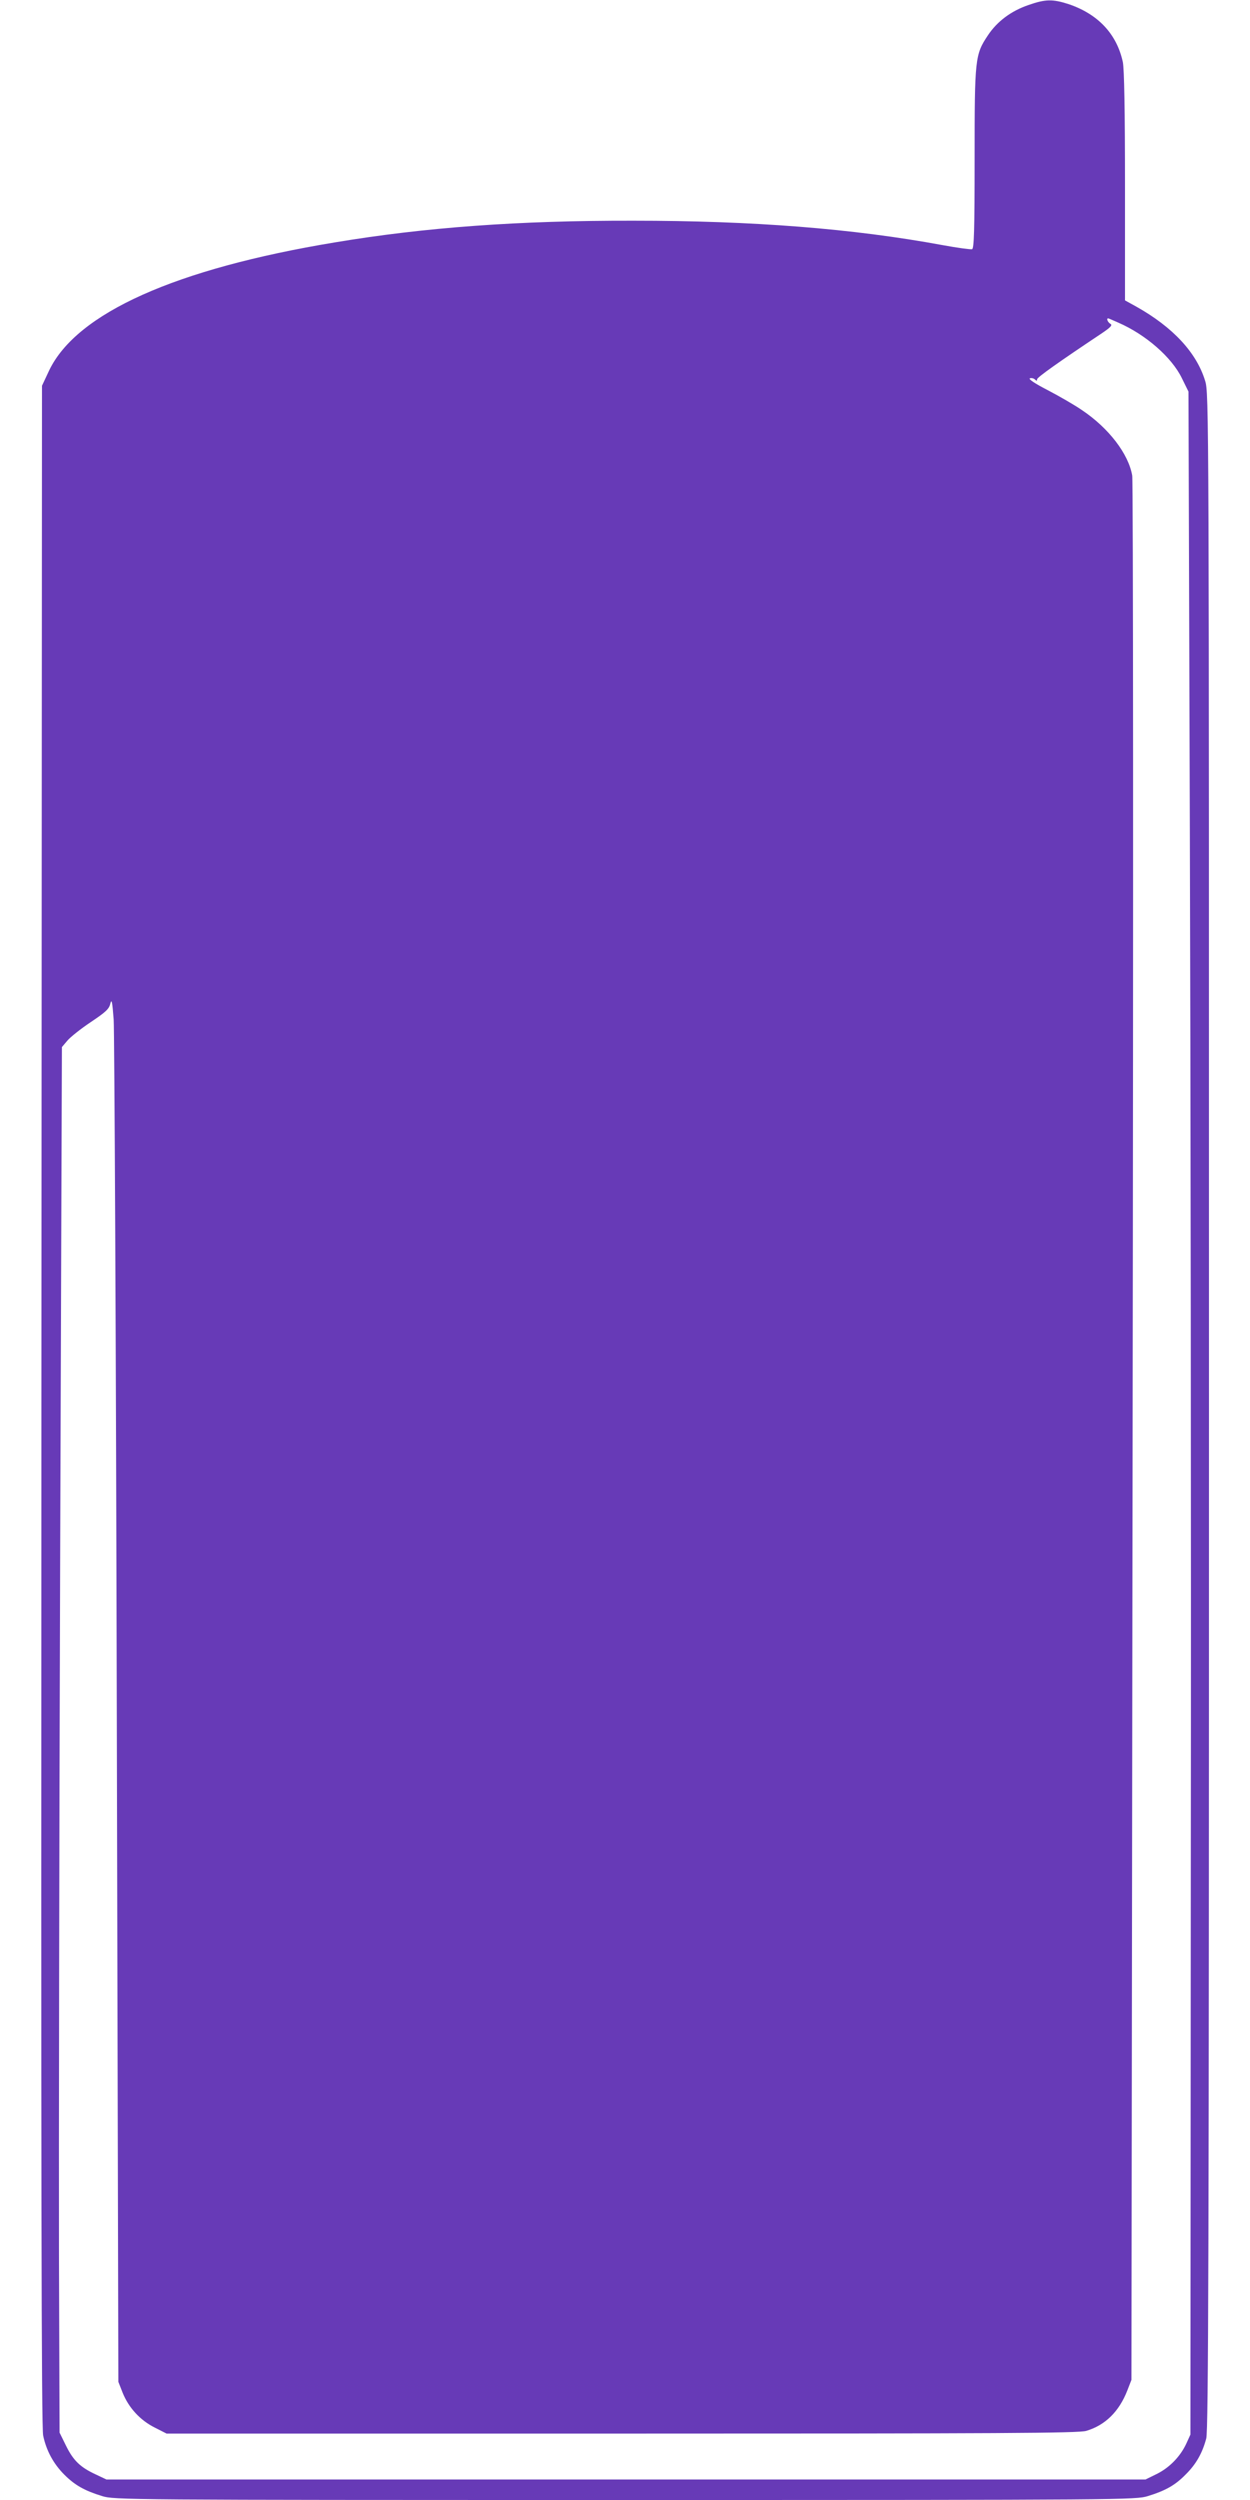
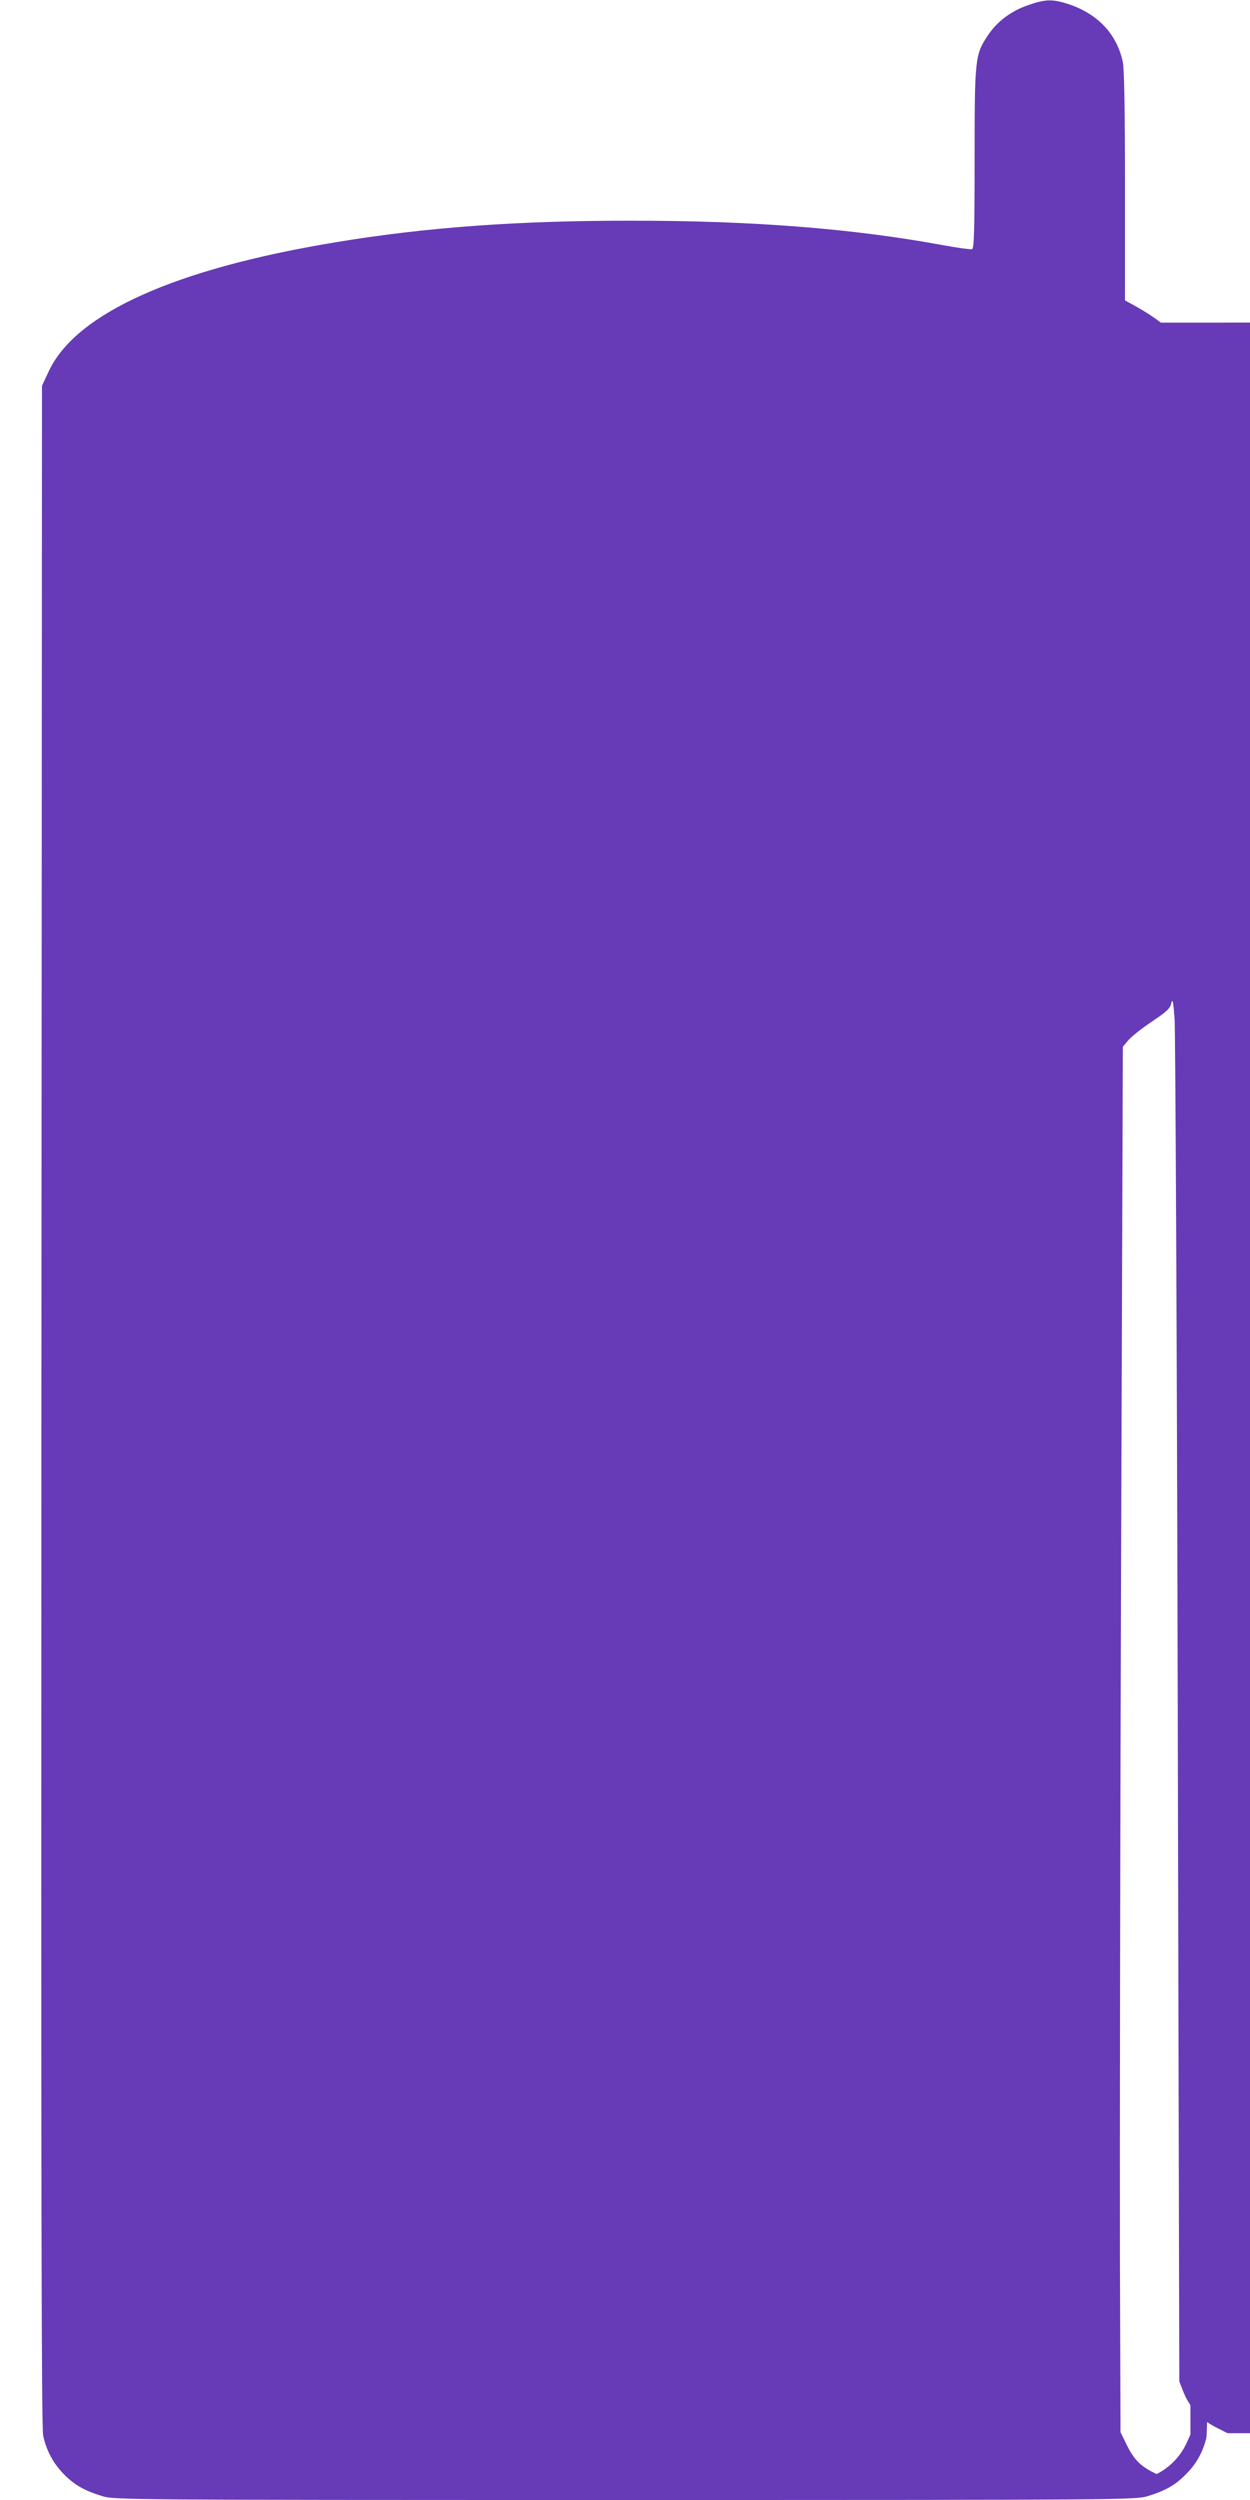
<svg xmlns="http://www.w3.org/2000/svg" version="1.0" width="640pt" height="1280pt" viewBox="0 0 640 1280" preserveAspectRatio="xMidYMid meet">
  <g transform="translate(0,1280) scale(0.1,-0.1)" fill="#673ab7" stroke="none">
-     <path d="M5265 12774 c-88 -30 -160 -84 -207 -155 -66 -99 -68 -118 -68 -631 0 -371 -3 -460 -13 -464 -7 -2 -75 7 -151 21 -460 85 -973 125 -1585 125 -587 1 -1065 -34 -1526 -111 -817 -135 -1322 -362 -1463 -655 l-37 -79 -3 -5220 c-2 -3963 0 -5233 9 -5275 16 -77 53 -145 108 -200 54 -54 103 -82 194 -110 61 -19 113 -20 2677 -20 2564 0 2616 1 2677 20 91 28 140 56 193 110 54 53 86 110 106 185 11 41 14 946 14 5261 0 5152 0 5213 -20 5275 -44 144 -165 274 -352 379 l-58 32 0 583 c0 394 -4 601 -11 637 -31 144 -127 246 -278 297 -81 26 -118 26 -206 -5z m461 -1626 c140 -61 273 -177 325 -284 l34 -69 7 -2245 c4 -1235 7 -3588 5 -5230 l-2 -2985 -21 -46 c-31 -67 -87 -124 -152 -156 l-57 -28 -2660 0 -2660 0 -55 26 c-80 37 -115 72 -152 147 l-33 67 -3 910 c-1 500 1 2097 6 3547 l9 2637 28 33 c15 18 69 61 120 95 76 51 94 67 100 95 7 26 10 9 17 -82 4 -63 12 -1658 16 -3545 l8 -3430 22 -56 c31 -77 90 -141 164 -178 l61 -31 2332 0 c1940 0 2339 2 2377 14 97 29 168 99 210 207 l21 54 6 4850 c4 2718 3 4872 -2 4900 -19 111 -120 243 -257 335 -36 25 -114 70 -173 101 -66 34 -103 58 -94 62 8 3 20 0 26 -6 8 -8 11 -8 11 1 0 10 110 88 332 236 46 31 55 42 43 48 -13 8 -22 28 -11 28 2 0 25 -10 52 -22z" />
+     <path d="M5265 12774 c-88 -30 -160 -84 -207 -155 -66 -99 -68 -118 -68 -631 0 -371 -3 -460 -13 -464 -7 -2 -75 7 -151 21 -460 85 -973 125 -1585 125 -587 1 -1065 -34 -1526 -111 -817 -135 -1322 -362 -1463 -655 l-37 -79 -3 -5220 c-2 -3963 0 -5233 9 -5275 16 -77 53 -145 108 -200 54 -54 103 -82 194 -110 61 -19 113 -20 2677 -20 2564 0 2616 1 2677 20 91 28 140 56 193 110 54 53 86 110 106 185 11 41 14 946 14 5261 0 5152 0 5213 -20 5275 -44 144 -165 274 -352 379 l-58 32 0 583 c0 394 -4 601 -11 637 -31 144 -127 246 -278 297 -81 26 -118 26 -206 -5z m461 -1626 c140 -61 273 -177 325 -284 l34 -69 7 -2245 c4 -1235 7 -3588 5 -5230 l-2 -2985 -21 -46 c-31 -67 -87 -124 -152 -156 c-80 37 -115 72 -152 147 l-33 67 -3 910 c-1 500 1 2097 6 3547 l9 2637 28 33 c15 18 69 61 120 95 76 51 94 67 100 95 7 26 10 9 17 -82 4 -63 12 -1658 16 -3545 l8 -3430 22 -56 c31 -77 90 -141 164 -178 l61 -31 2332 0 c1940 0 2339 2 2377 14 97 29 168 99 210 207 l21 54 6 4850 c4 2718 3 4872 -2 4900 -19 111 -120 243 -257 335 -36 25 -114 70 -173 101 -66 34 -103 58 -94 62 8 3 20 0 26 -6 8 -8 11 -8 11 1 0 10 110 88 332 236 46 31 55 42 43 48 -13 8 -22 28 -11 28 2 0 25 -10 52 -22z" />
  </g>
</svg>